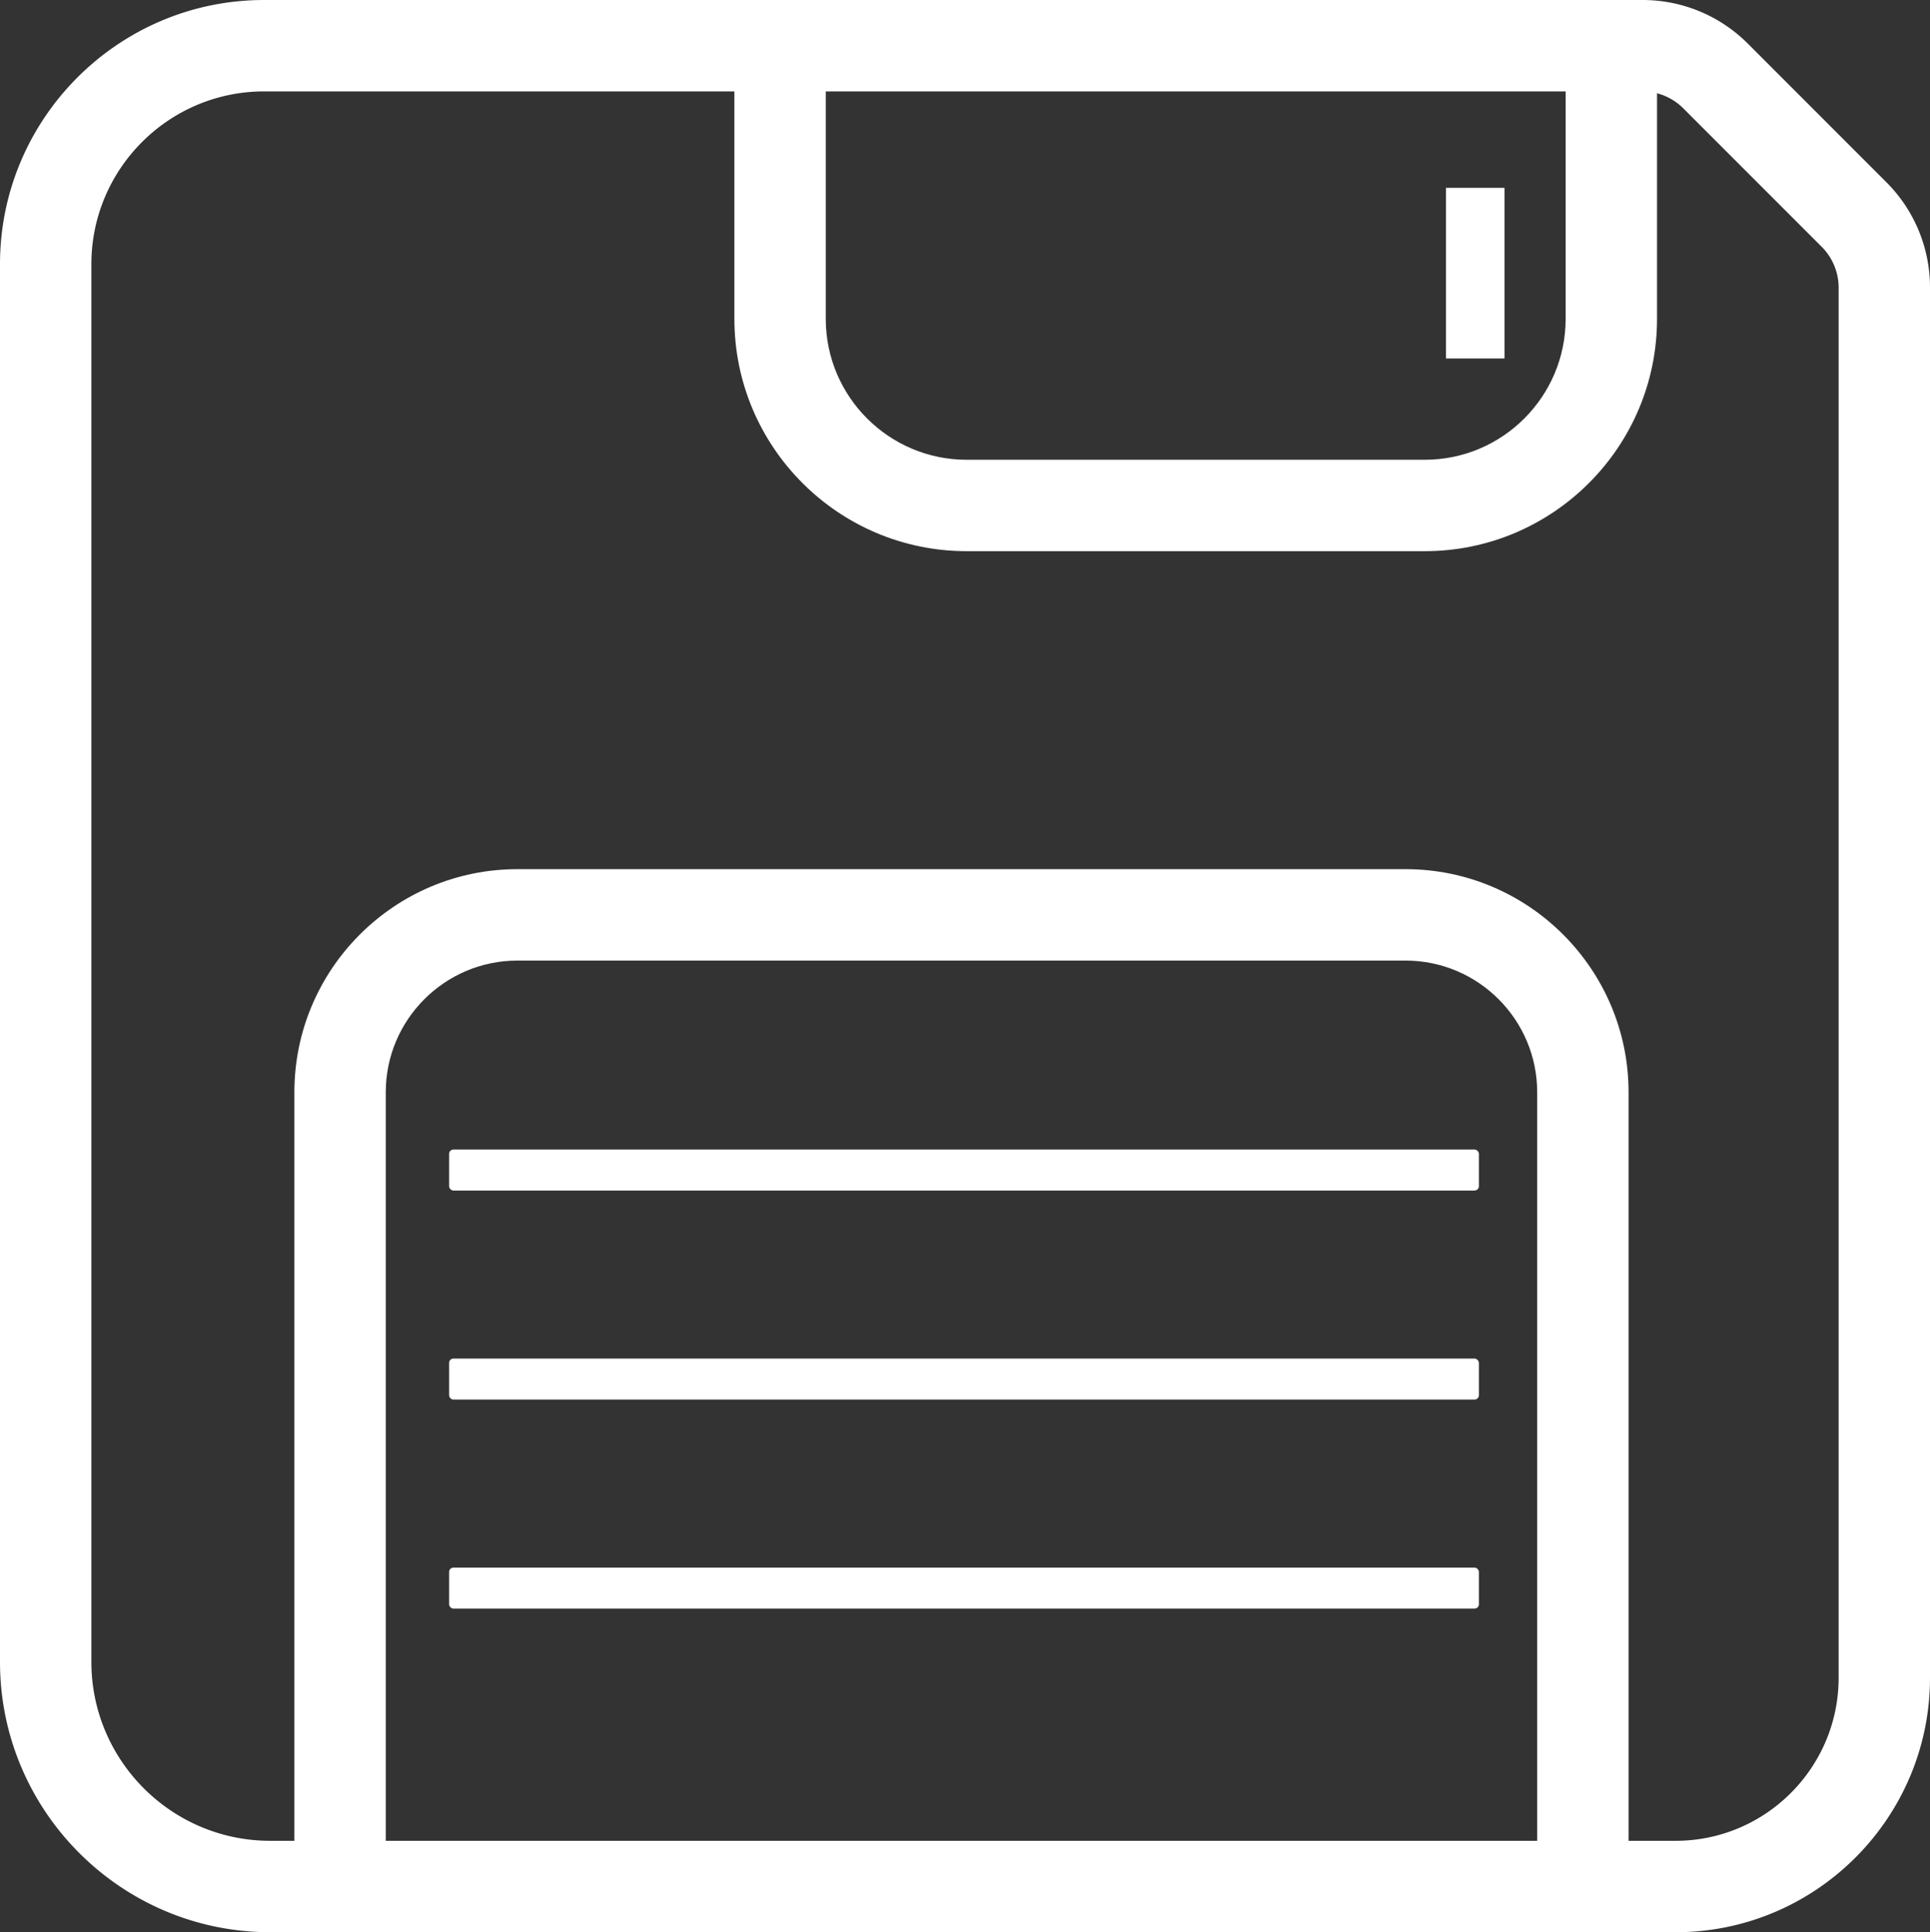
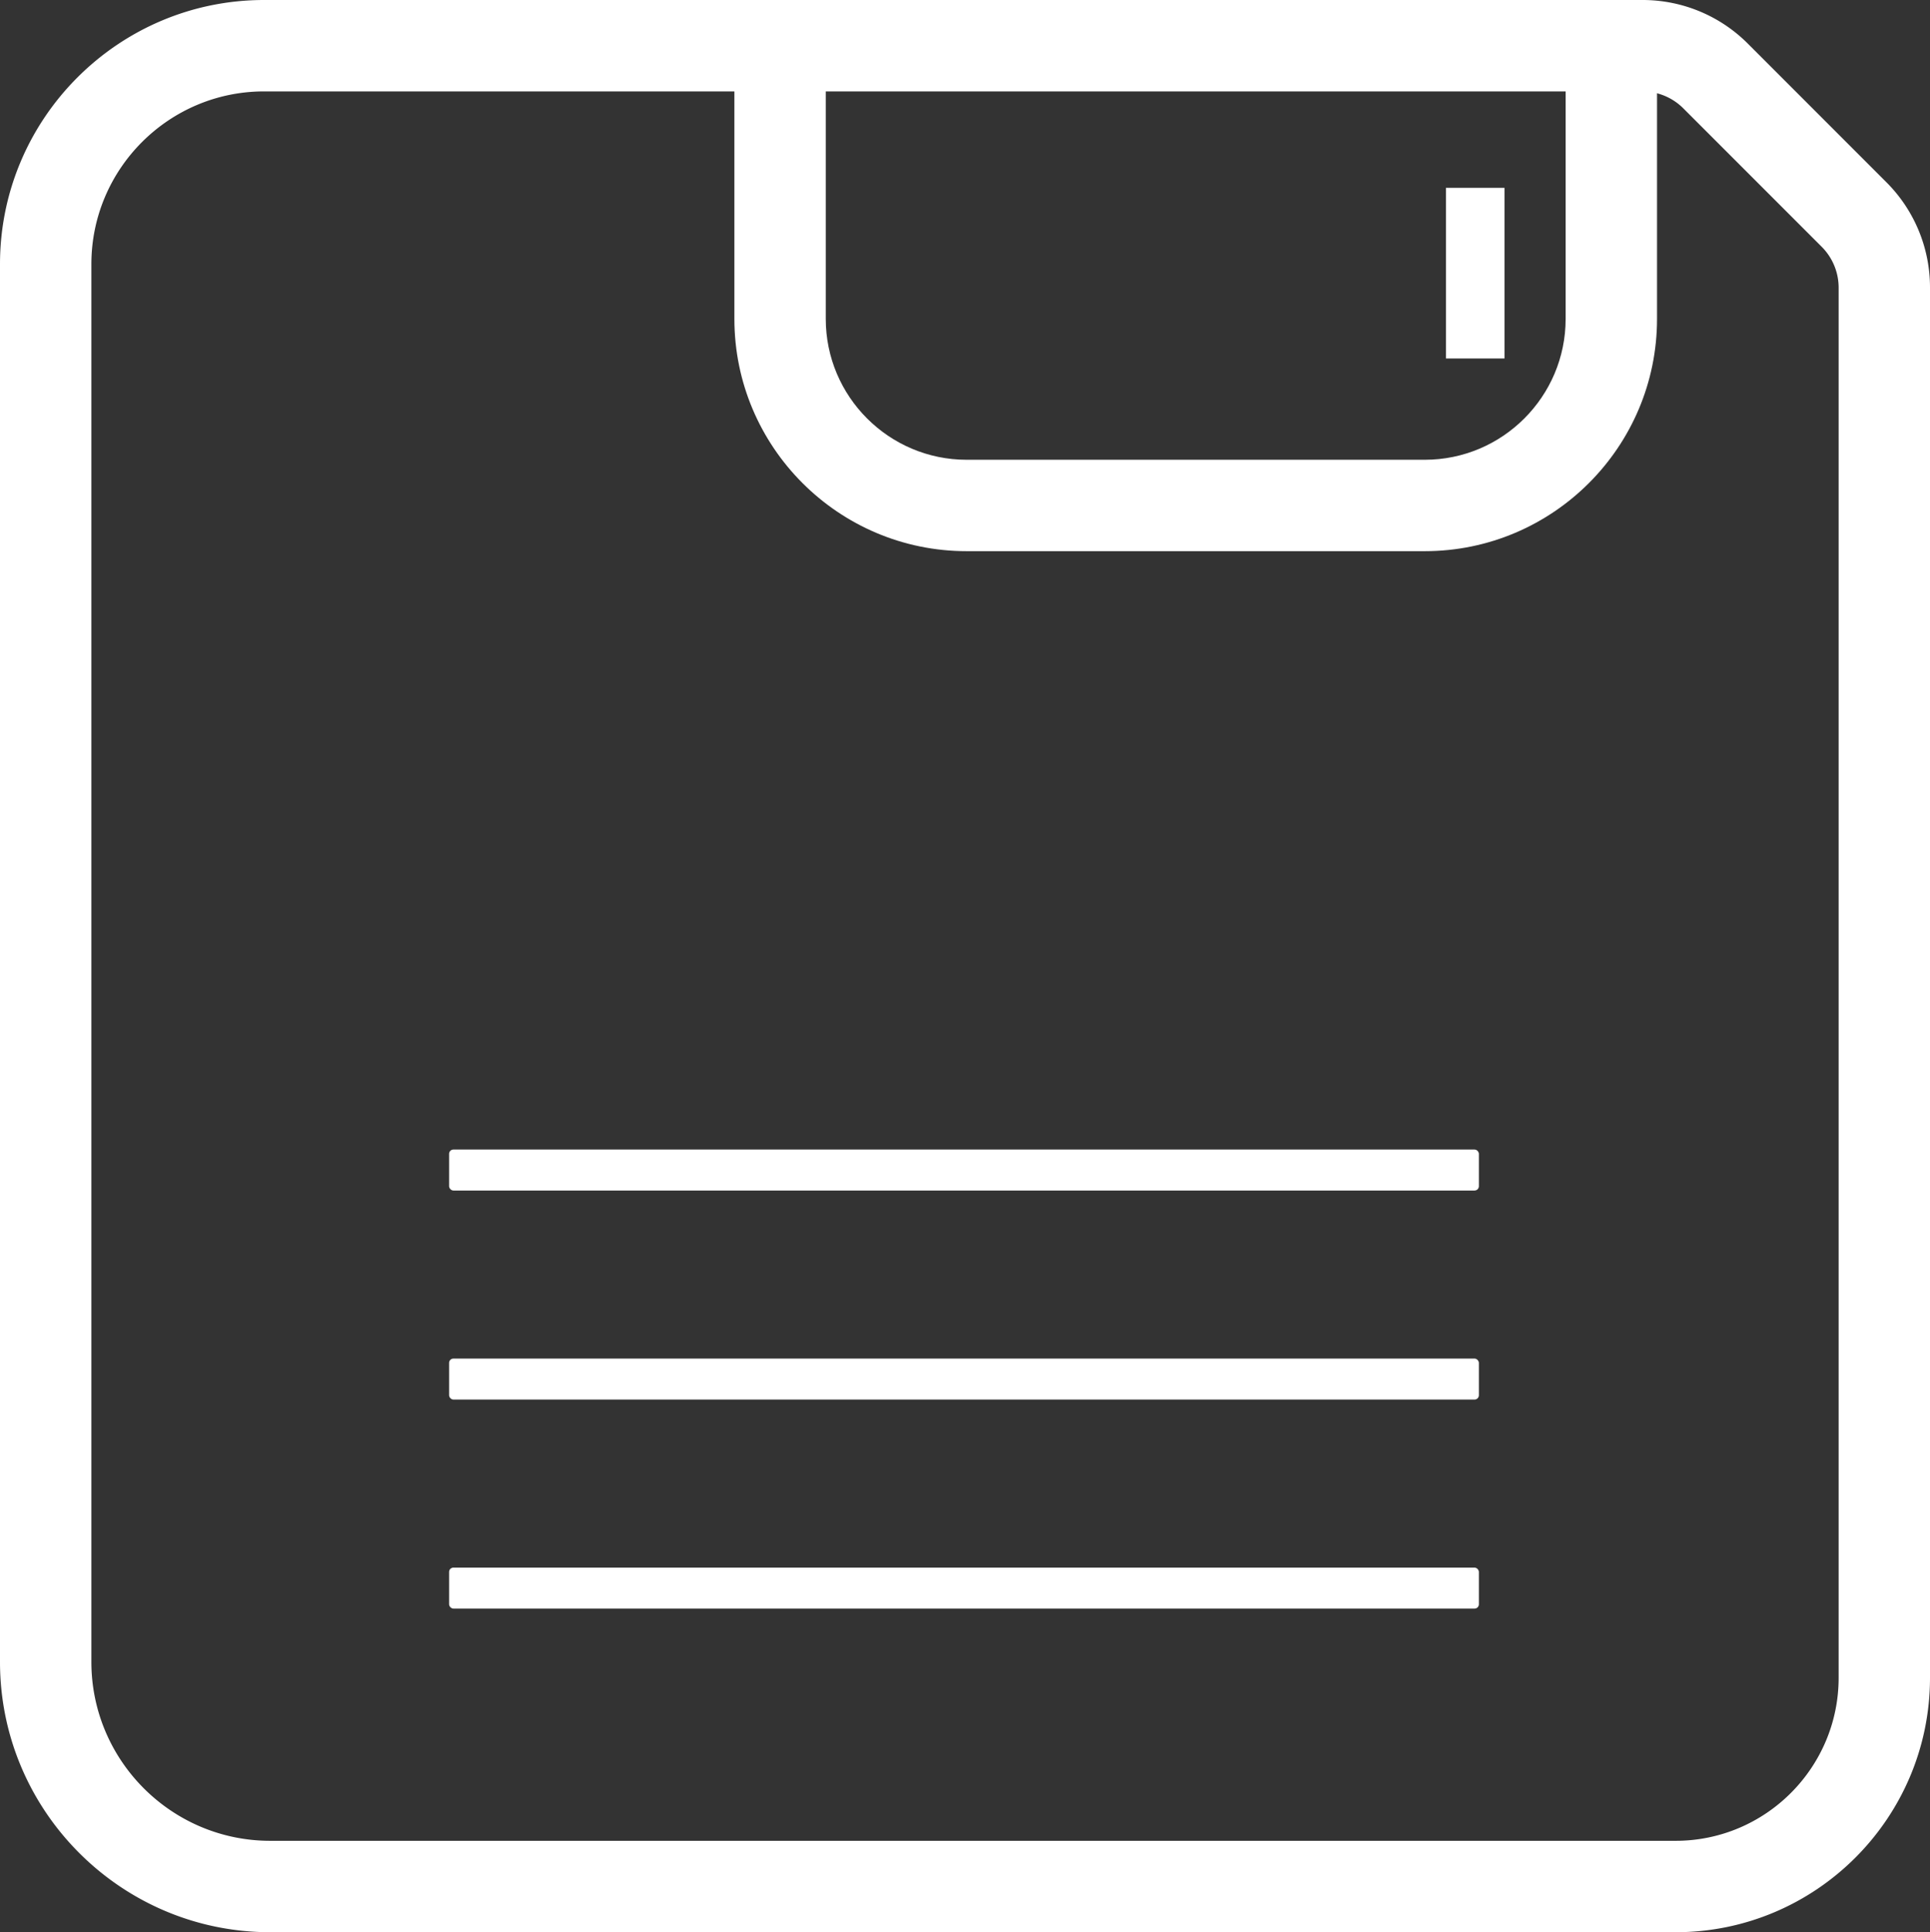
<svg xmlns="http://www.w3.org/2000/svg" id="Layer_1" data-name="Layer 1" viewBox="0 0 1950 1951.78">
  <rect x="0" y="0" width="1950" height="1951.78" fill="#333333" stroke="none" />
  <g>
    <path d="M1718,1975.89H298c-150.56,0-273-122.49-273-273V290.92C25,143.8,144.69,24.11,291.81,24.11H1684.28a150.14,150.14,0,0,1,106.87,44.27L1930.74,208A150.17,150.17,0,0,1,1975,314.83v1404C1975,1860.59,1859.7,1975.89,1718,1975.89ZM291.81,116.44c-96.21,0-174.48,78.27-174.48,174.48V1702.85c0,99.65,81.07,180.71,180.71,180.71H1718c90.81,0,164.69-73.88,164.69-164.69v-1404a58.43,58.43,0,0,0-17.23-41.59L1725.86,133.67a58.39,58.39,0,0,0-41.58-17.23Z" transform="translate(-25 -24.11)" style="fill: #ffffff" />
-     <path d="M1670.45,1887.76h-92.33V1127.42c0-73.34-59.66-133-133-133H547.76c-73.34,0-133,59.67-133,133v760.34H322.43V1127.42c0-124.25,101.08-225.34,225.33-225.34h897.36c124.25,0,225.33,101.09,225.33,225.34Z" transform="translate(-25 -24.11)" style="fill: #ffffff" />
    <path d="M1464.56,580.86H1001.63C872.25,580.86,767,475.61,767,346.23V72.05h92.33V346.23c0,78.46,63.84,142.3,142.3,142.3h462.93c78.47,0,142.31-63.84,142.31-142.3V72.05h92.33V346.23C1699.2,475.61,1593.94,580.86,1464.56,580.86Z" transform="translate(-25 -24.11)" style="fill: #ffffff" />
    <rect x="1460.93" y="189.75" width="59.16" height="172.36" style="fill: #ffffff" />
    <rect x="453.76" y="1161.18" width="1040.46" height="41.4" rx="4.35" style="fill: #ffffff" />
    <rect x="453.76" y="1372.33" width="1040.46" height="41.4" rx="4.35" style="fill: #ffffff" />
    <rect x="453.76" y="1583.48" width="1040.46" height="41.4" rx="4.35" style="fill: #ffffff" />
  </g>
</svg>